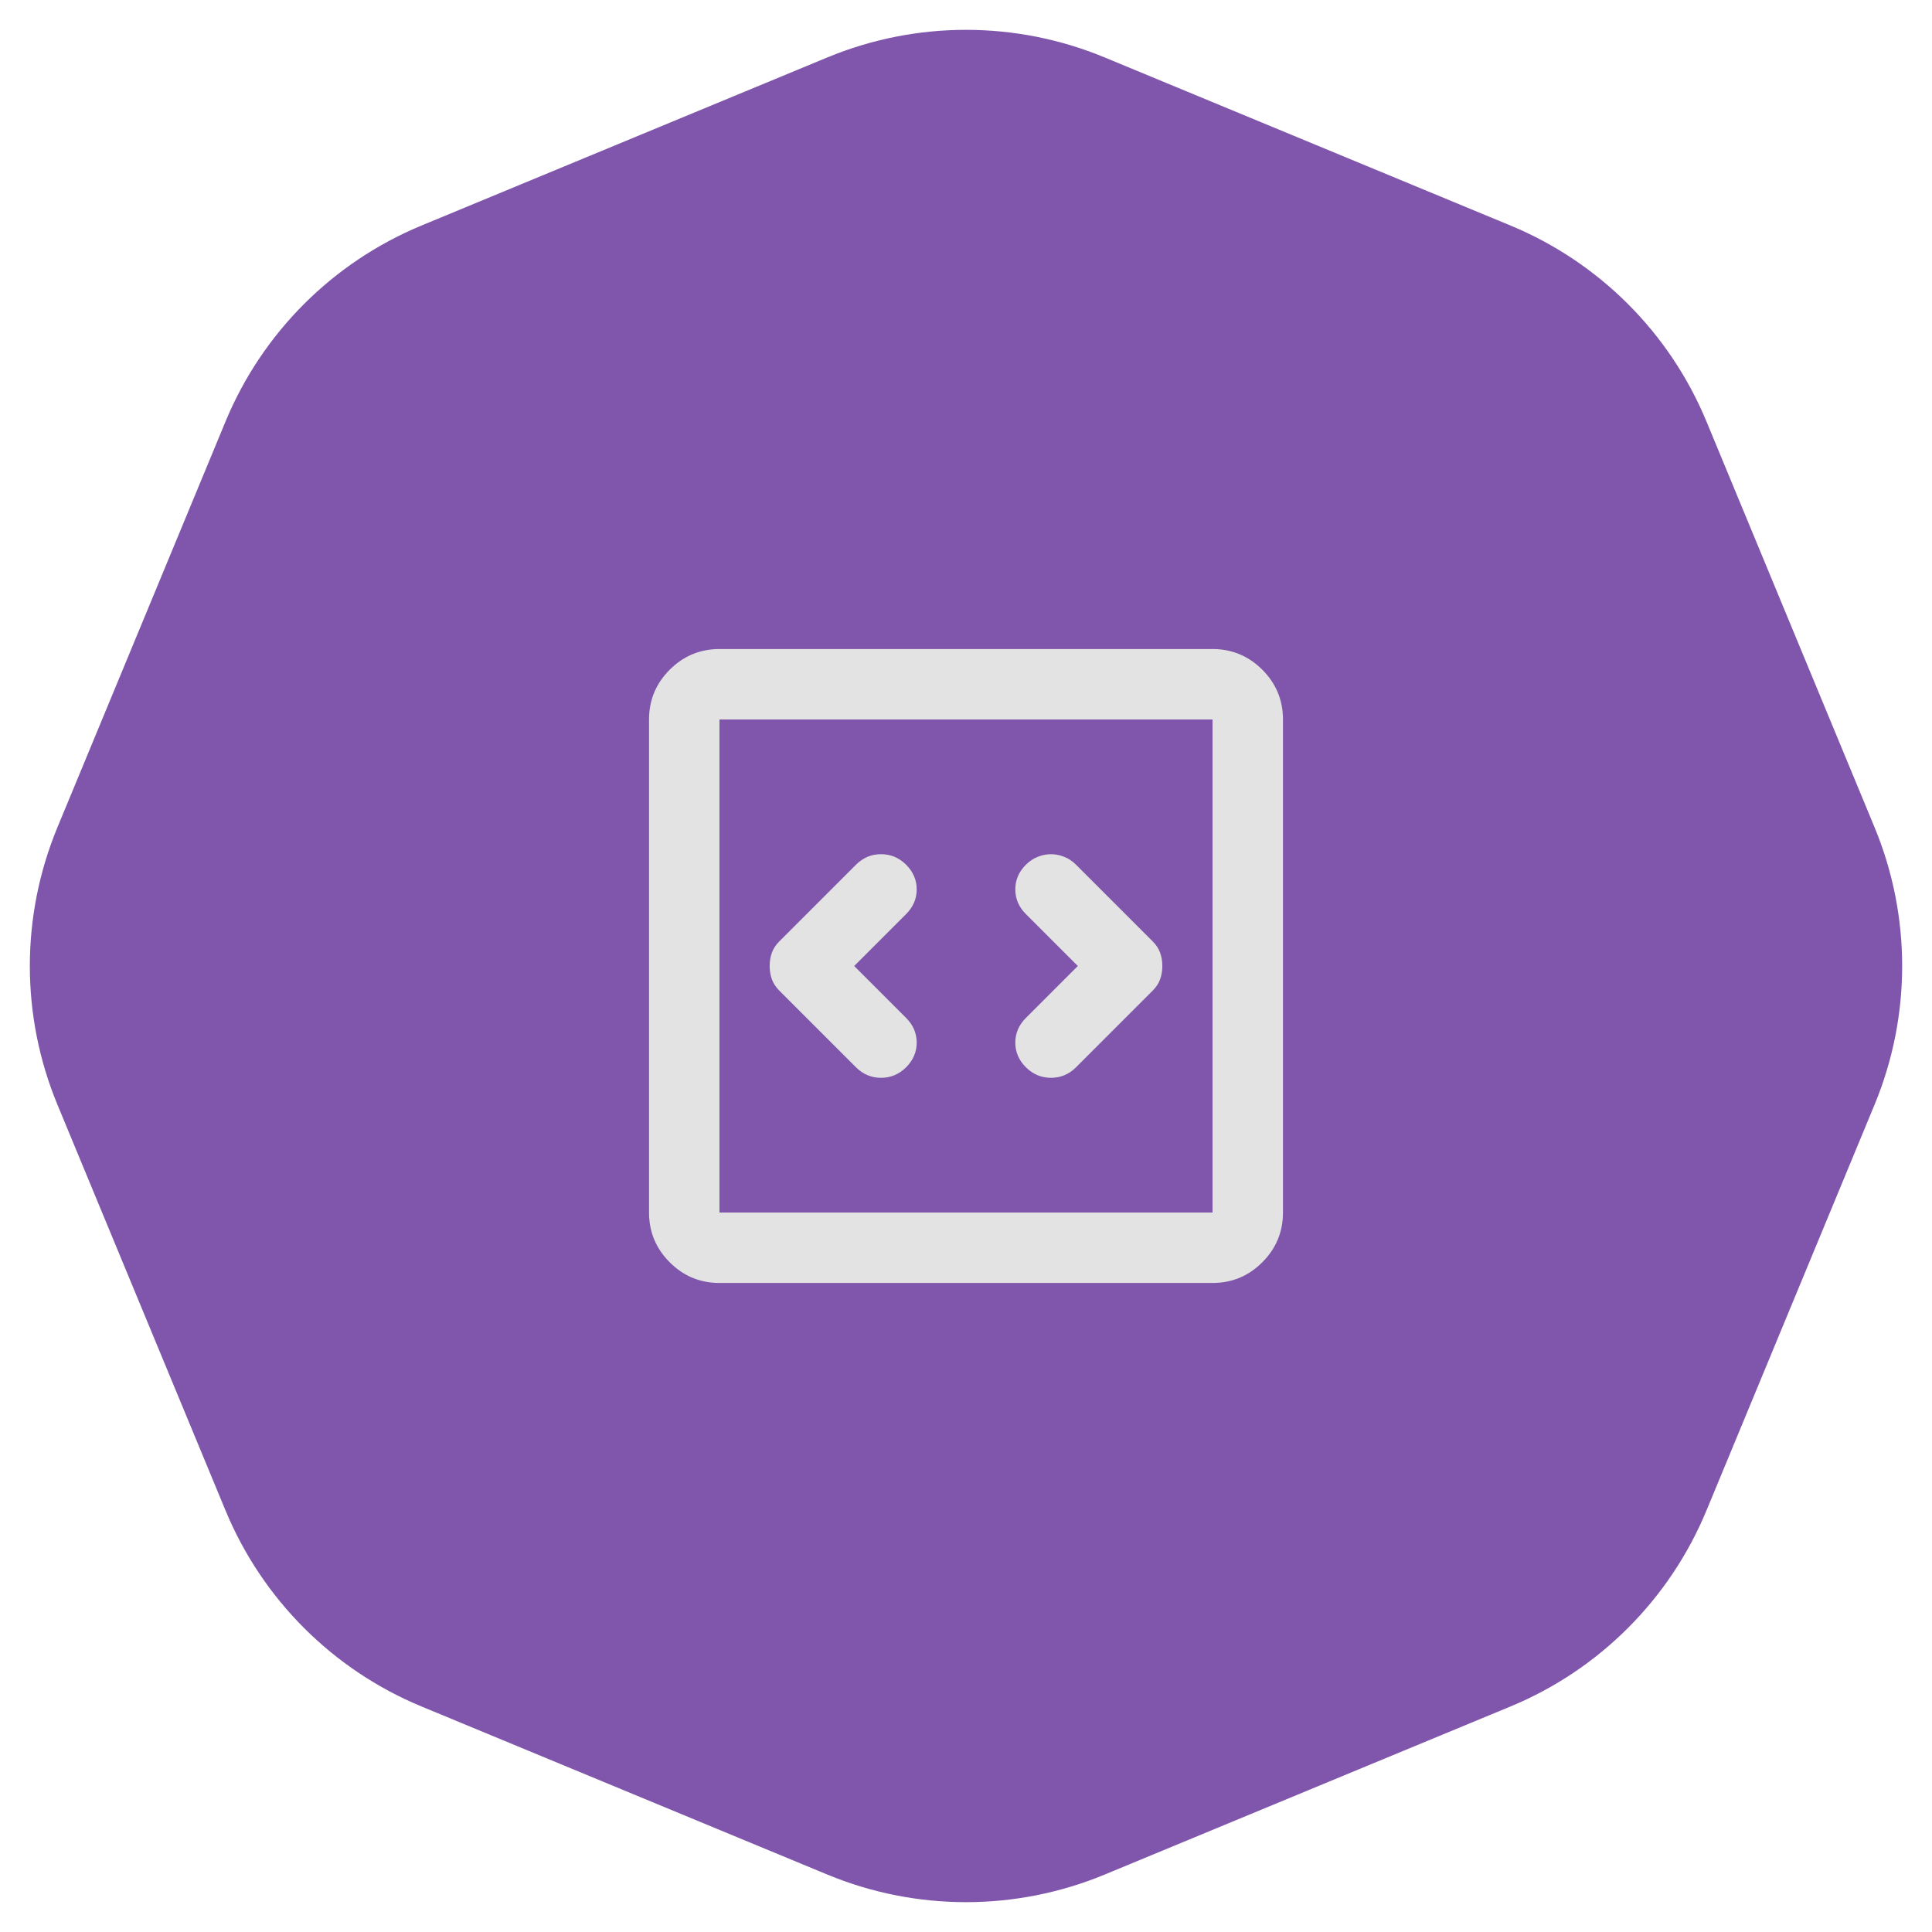
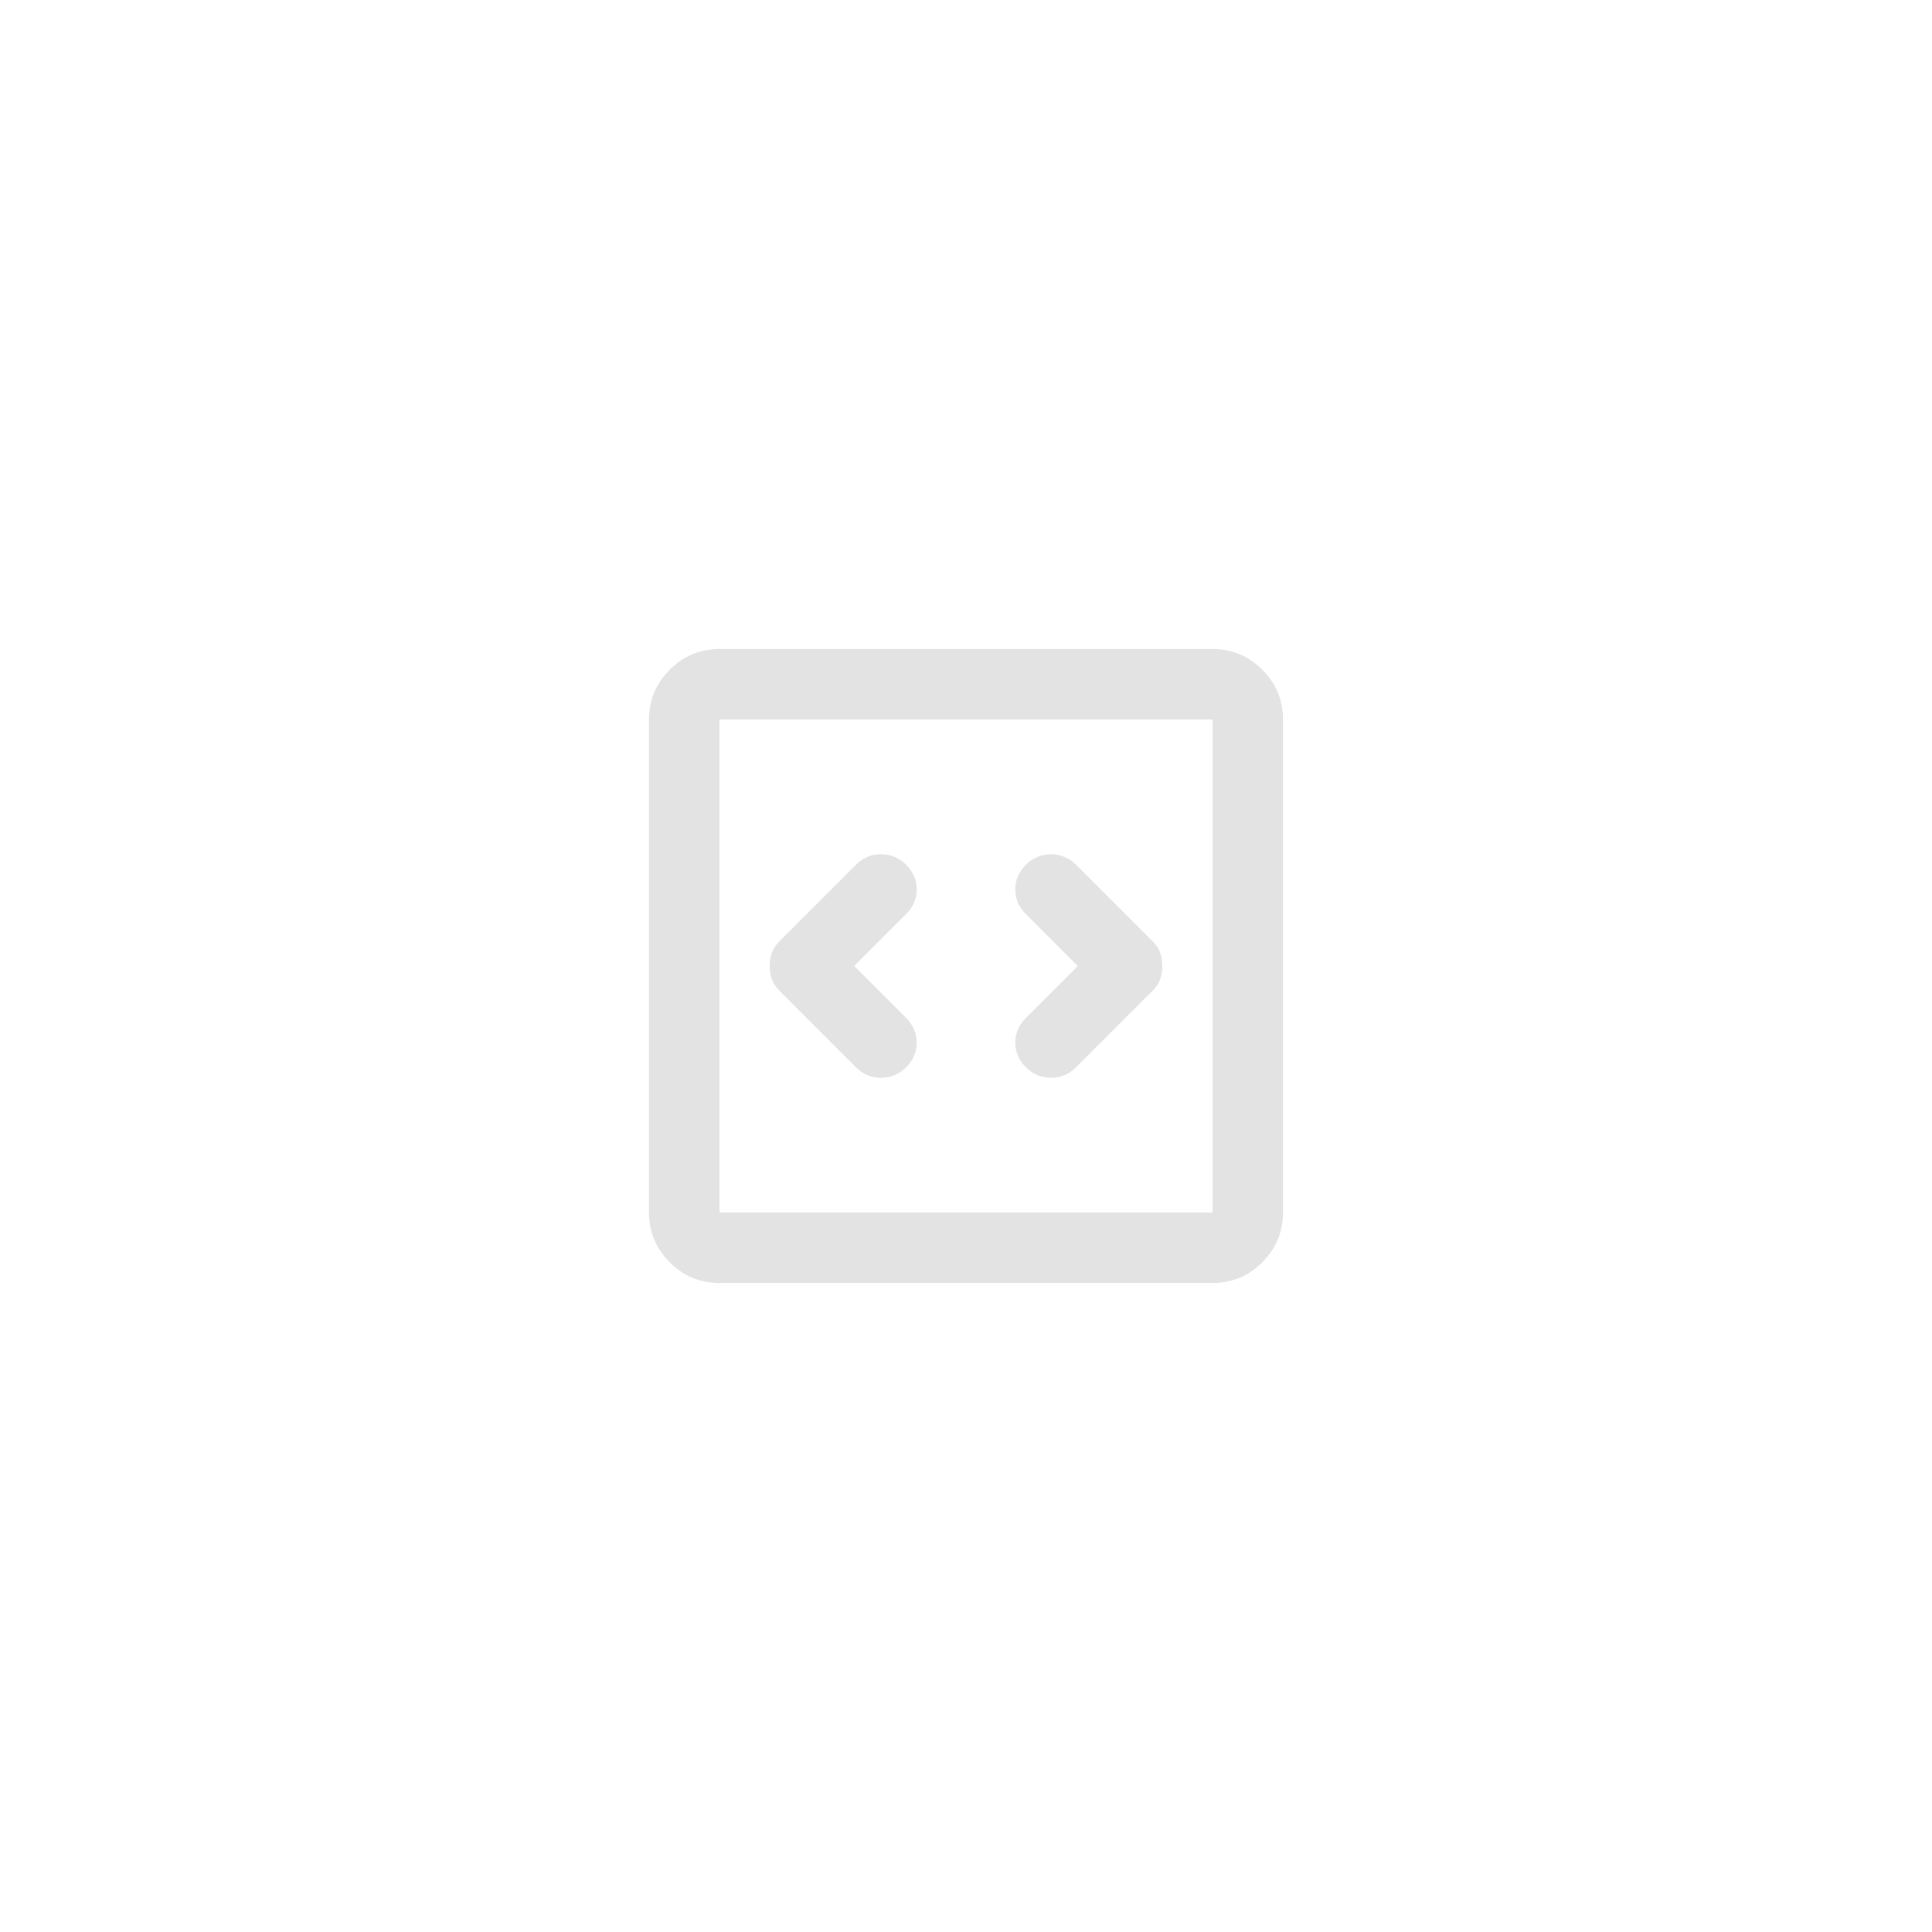
<svg xmlns="http://www.w3.org/2000/svg" width="64" height="64" viewBox="0 0 64 64" fill="none">
-   <path d="M27.408 1.902C30.348 0.684 33.652 0.684 36.592 1.902L50.035 7.47C52.976 8.688 55.312 11.024 56.53 13.965L62.098 27.408C63.316 30.348 63.316 33.652 62.098 36.592L56.53 50.035C55.312 52.976 52.976 55.312 50.035 56.53L36.592 62.098C33.652 63.316 30.348 63.316 27.408 62.098L13.965 56.53C11.024 55.312 8.688 52.976 7.47 50.035L1.902 36.592C0.684 33.652 0.684 30.348 1.902 27.408L7.47 13.965C8.688 11.024 11.024 8.688 13.965 7.47L27.408 1.902Z" fill="#7F56AB" />
  <path d="M28.296 32L30.017 30.279C30.25 30.046 30.367 29.774 30.367 29.462C30.367 29.151 30.25 28.879 30.017 28.646C29.783 28.413 29.506 28.296 29.185 28.296C28.865 28.296 28.587 28.413 28.354 28.646L25.817 31.183C25.7 31.3 25.617 31.426 25.569 31.562C25.52 31.699 25.496 31.844 25.496 32C25.496 32.156 25.52 32.301 25.569 32.438C25.617 32.574 25.7 32.7 25.817 32.817L28.354 35.354C28.587 35.587 28.865 35.704 29.185 35.704C29.506 35.704 29.783 35.587 30.017 35.354C30.25 35.121 30.367 34.849 30.367 34.538C30.367 34.226 30.25 33.954 30.017 33.721L28.296 32ZM35.704 32L33.983 33.721C33.75 33.954 33.633 34.226 33.633 34.538C33.633 34.849 33.75 35.121 33.983 35.354C34.217 35.587 34.494 35.704 34.815 35.704C35.135 35.704 35.413 35.587 35.646 35.354L38.183 32.817C38.3 32.7 38.383 32.574 38.431 32.438C38.48 32.301 38.504 32.156 38.504 32C38.504 31.844 38.48 31.699 38.431 31.562C38.383 31.426 38.3 31.3 38.183 31.183L35.646 28.646C35.529 28.529 35.398 28.442 35.252 28.383C35.106 28.325 34.96 28.296 34.815 28.296C34.669 28.296 34.523 28.325 34.377 28.383C34.231 28.442 34.1 28.529 33.983 28.646C33.75 28.879 33.633 29.151 33.633 29.462C33.633 29.774 33.75 30.046 33.983 30.279L35.704 32ZM23.833 42.5C23.192 42.5 22.642 42.272 22.185 41.815C21.729 41.358 21.5 40.808 21.5 40.167V23.833C21.5 23.192 21.729 22.642 22.185 22.185C22.642 21.729 23.192 21.5 23.833 21.5H40.167C40.808 21.5 41.358 21.729 41.815 22.185C42.272 22.642 42.5 23.192 42.5 23.833V40.167C42.5 40.808 42.272 41.358 41.815 41.815C41.358 42.272 40.808 42.5 40.167 42.5H23.833ZM23.833 40.167H40.167V23.833H23.833V40.167Z" fill="#E3E3E3" />
</svg>